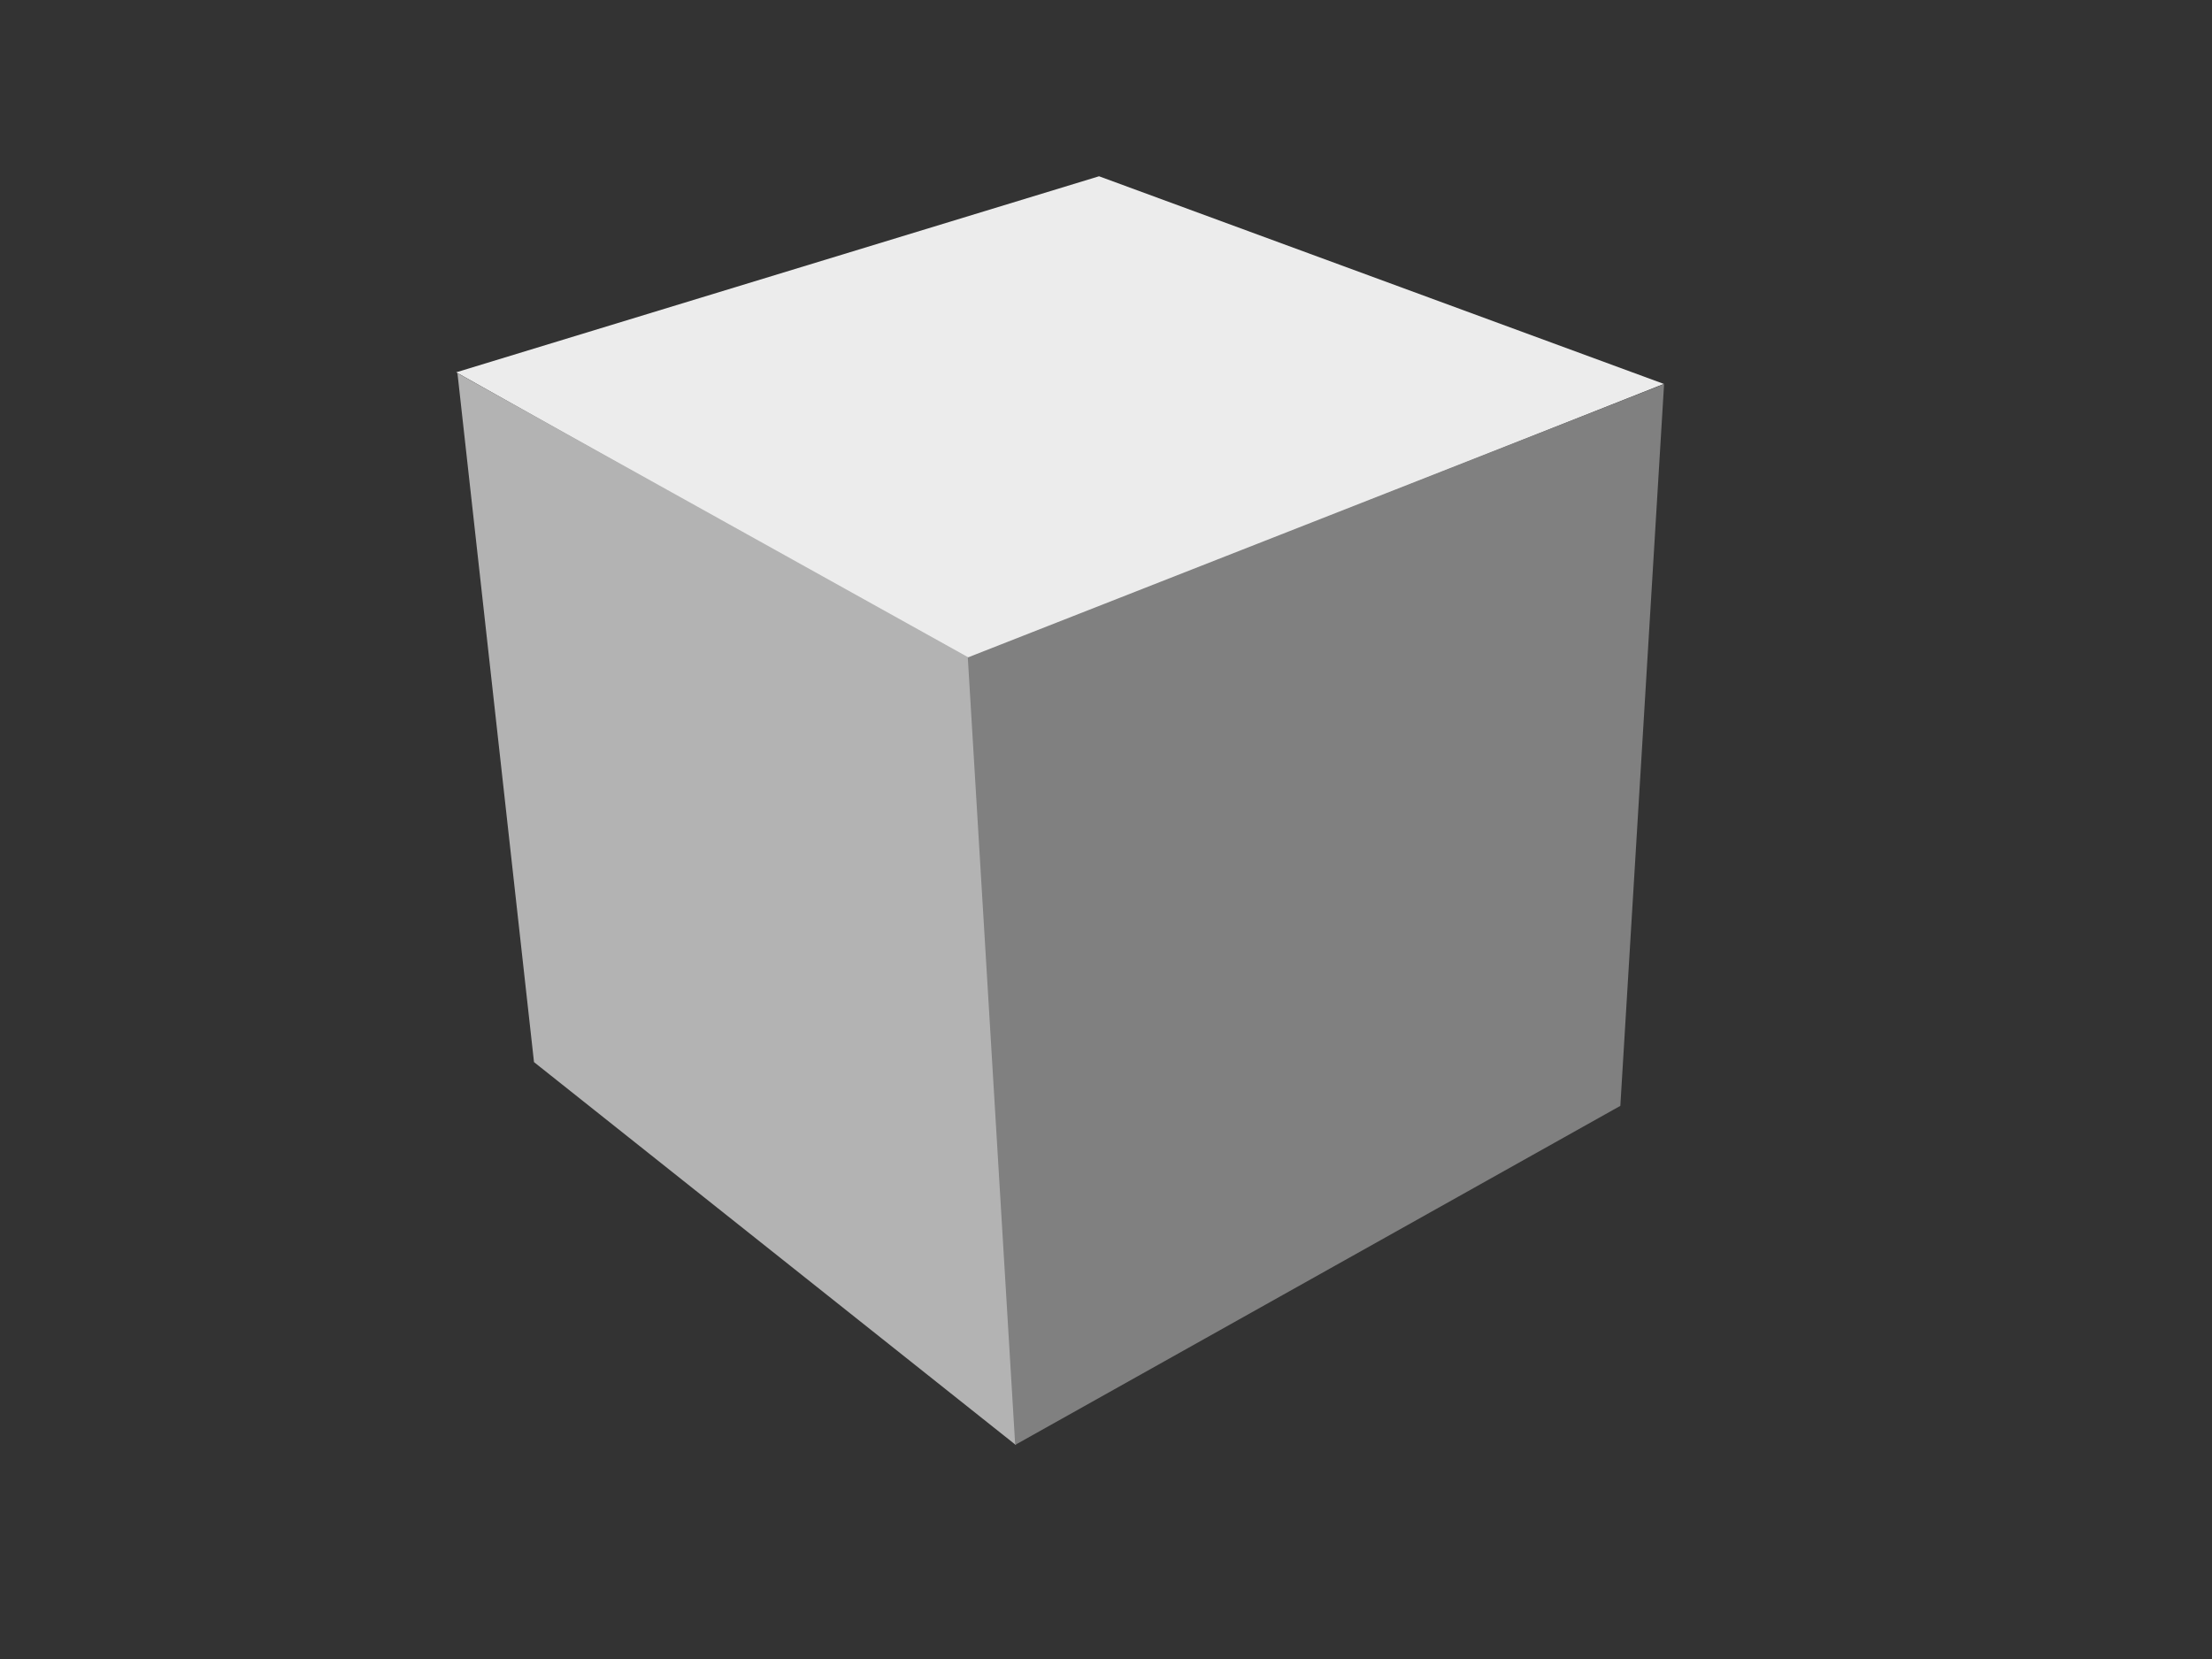
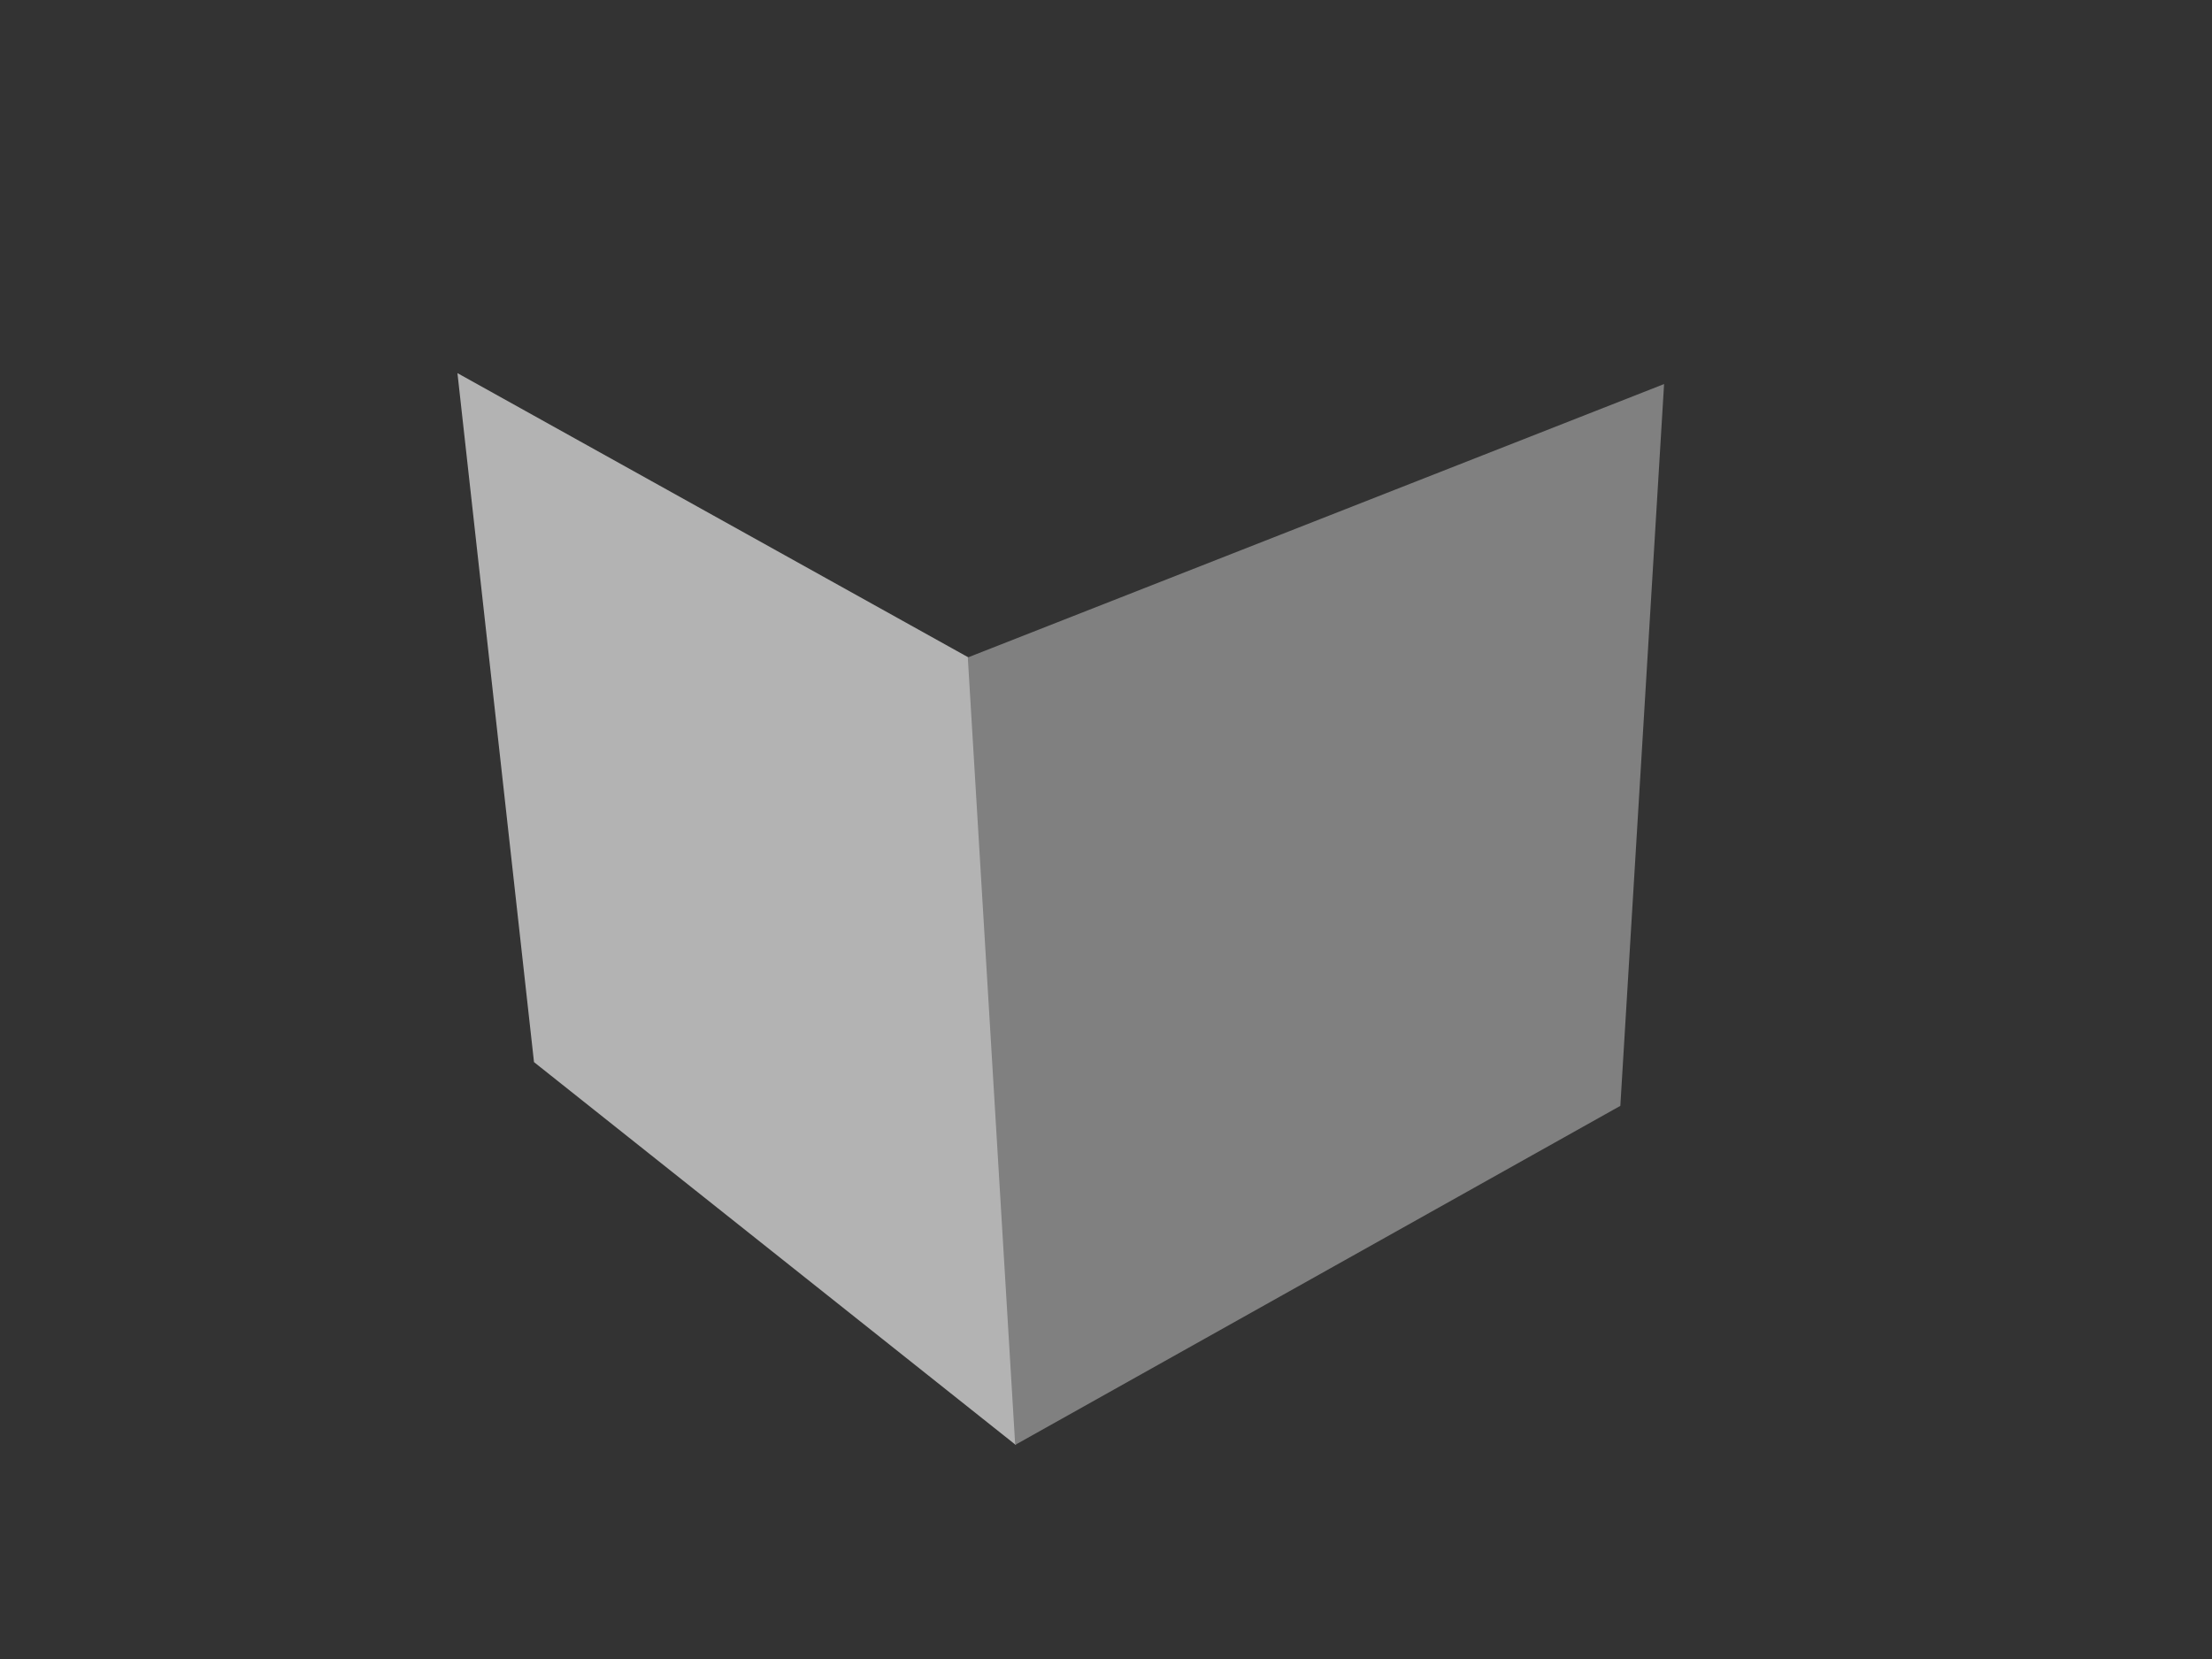
<svg xmlns="http://www.w3.org/2000/svg" width="640" height="480">
  <rect width="100%" height="100%" fill="#333333" stroke="none" />
  <title>Dice</title>
  <g>
-     <path d="m317.986,51l163.416,60.078l-201.386,79.758l-148.015,-83.117l185.985,-56.719z" id="path2434" stroke-width="1px" fill-rule="evenodd" fill="#ececec" />
    <path d="m132.353,107.956l149.772,83.324l11.797,226.814l-139.42,-110.793l-22.149,-199.344z" id="path2420" stroke-width="1px" fill-rule="evenodd" fill="#b3b3b3" />
    <path d="m481.47,111.12l-201.454,79.105l13.711,227.822l175.086,-98.09l12.657,-208.837z" id="path2404" stroke-width="1px" fill-rule="evenodd" fill="#808080" />
    <title>Layer 1</title>
  </g>
</svg>